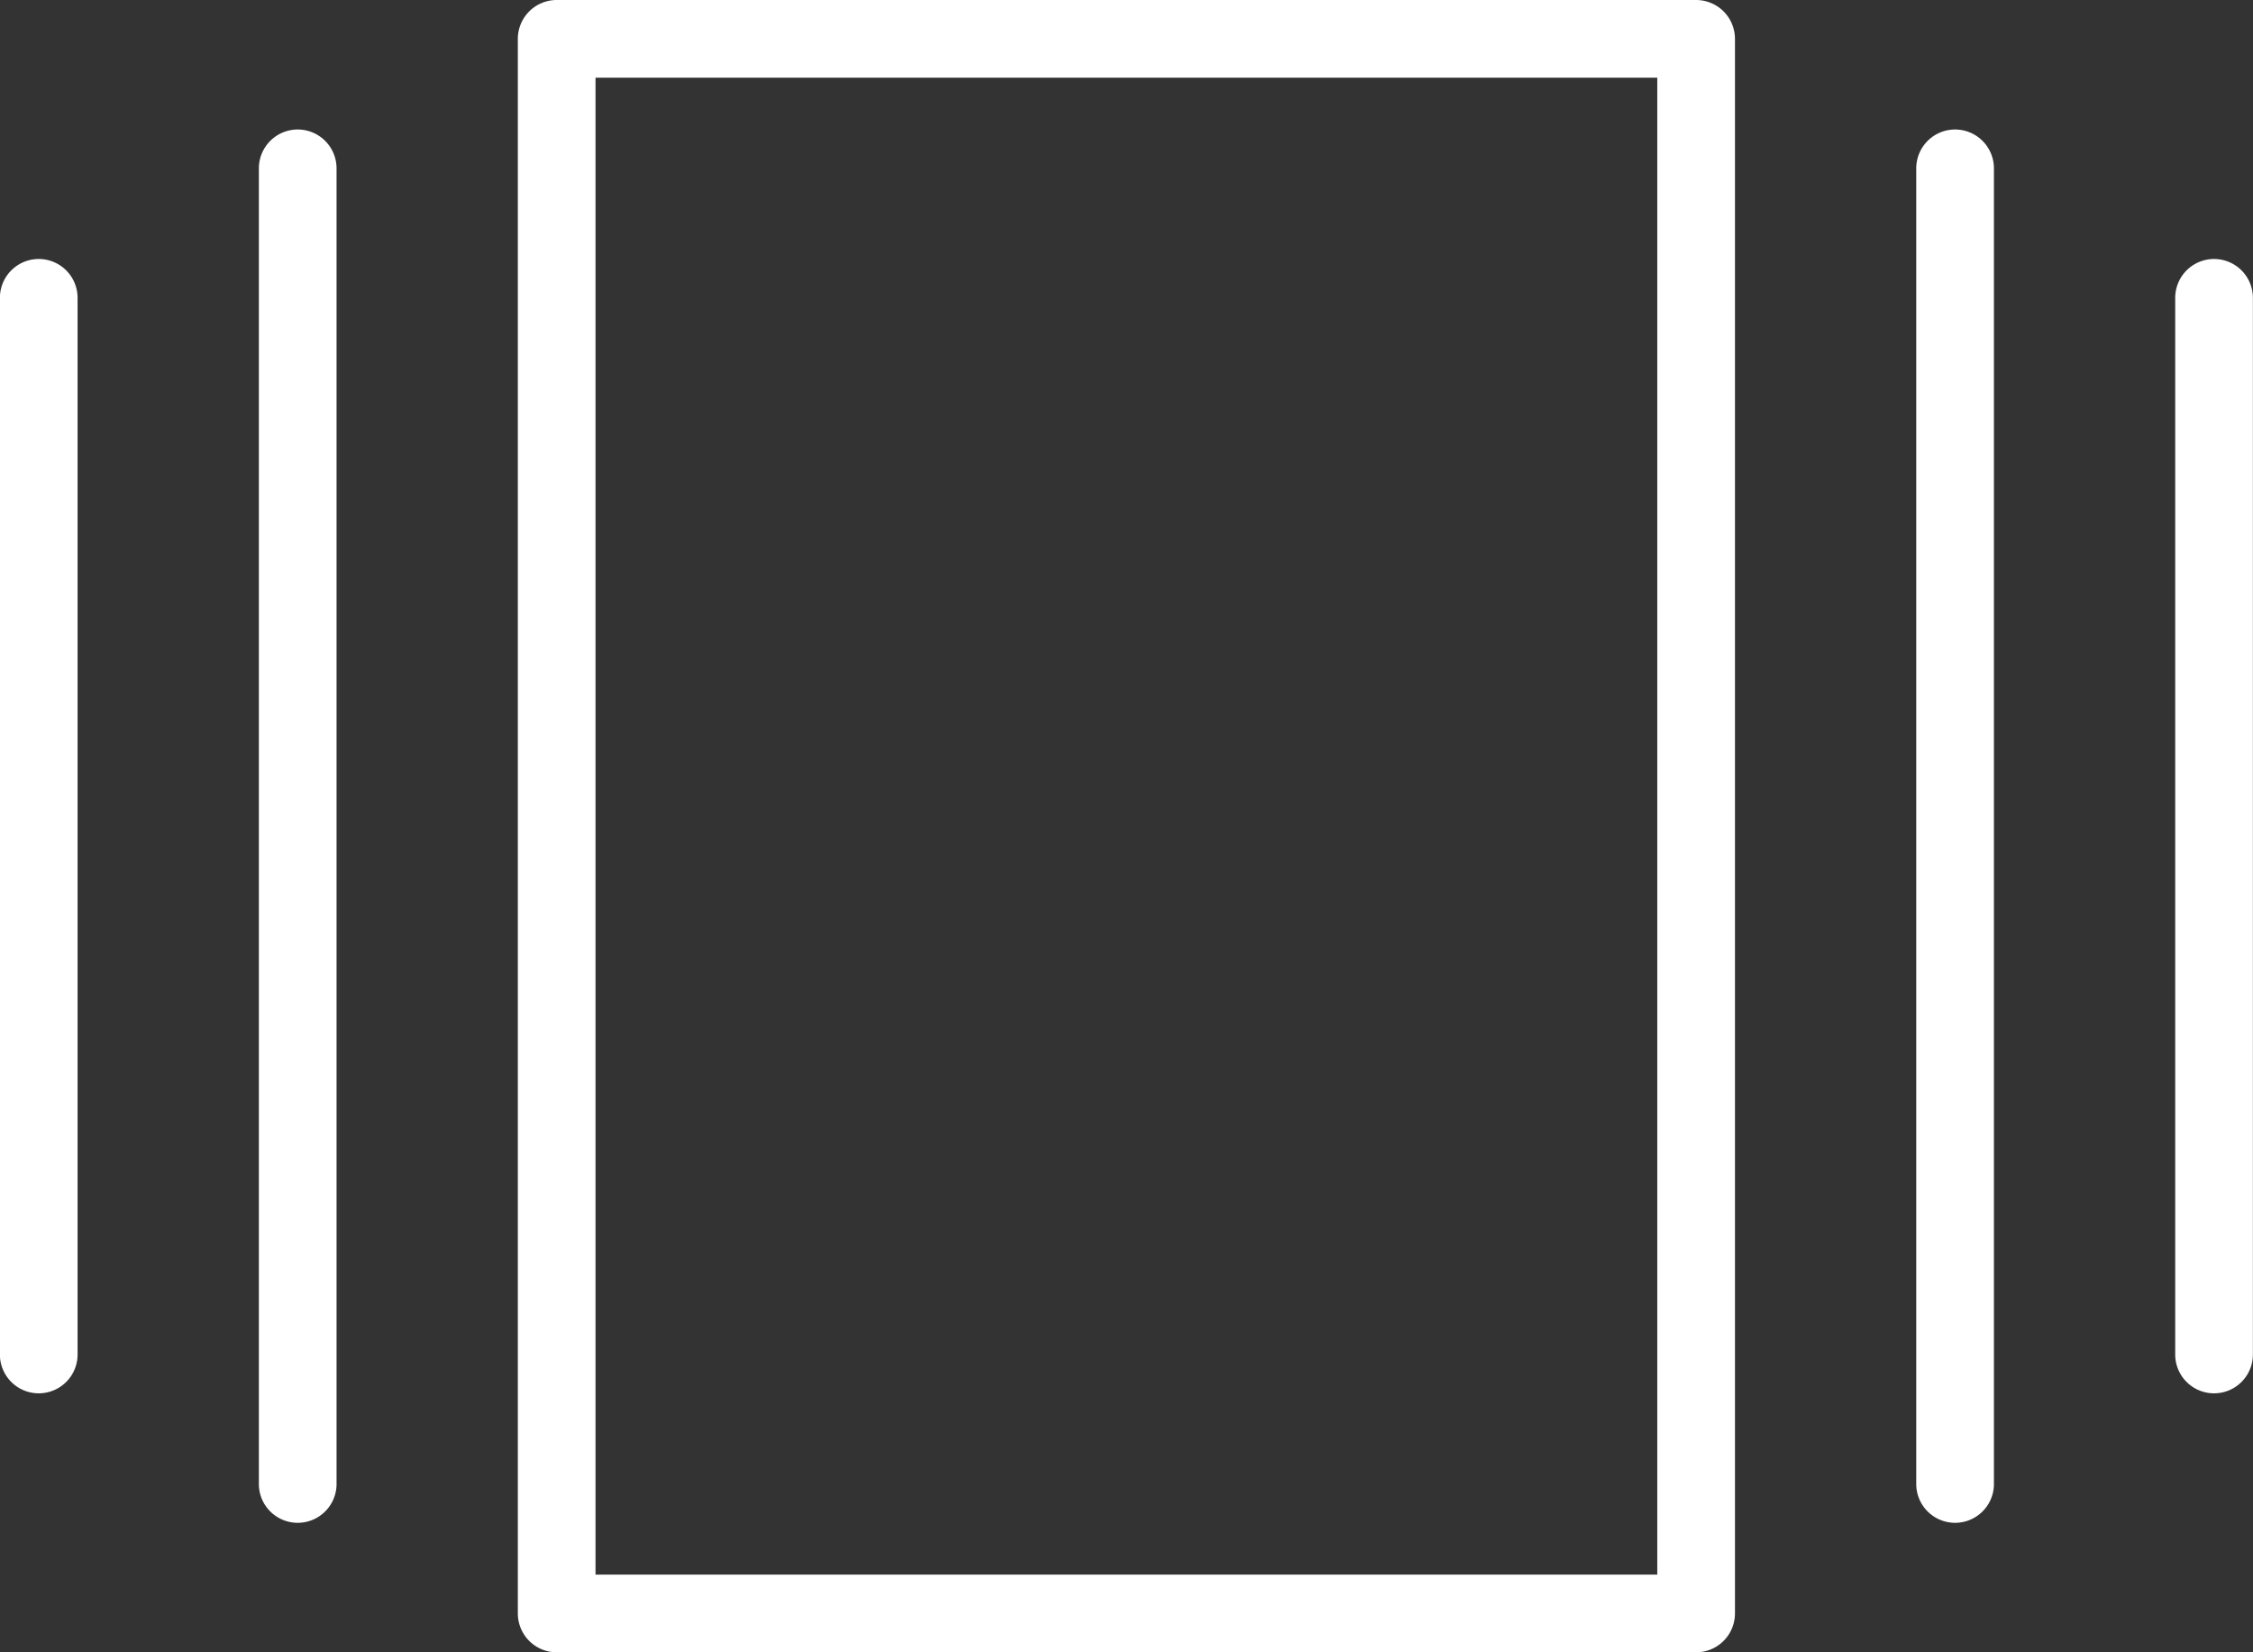
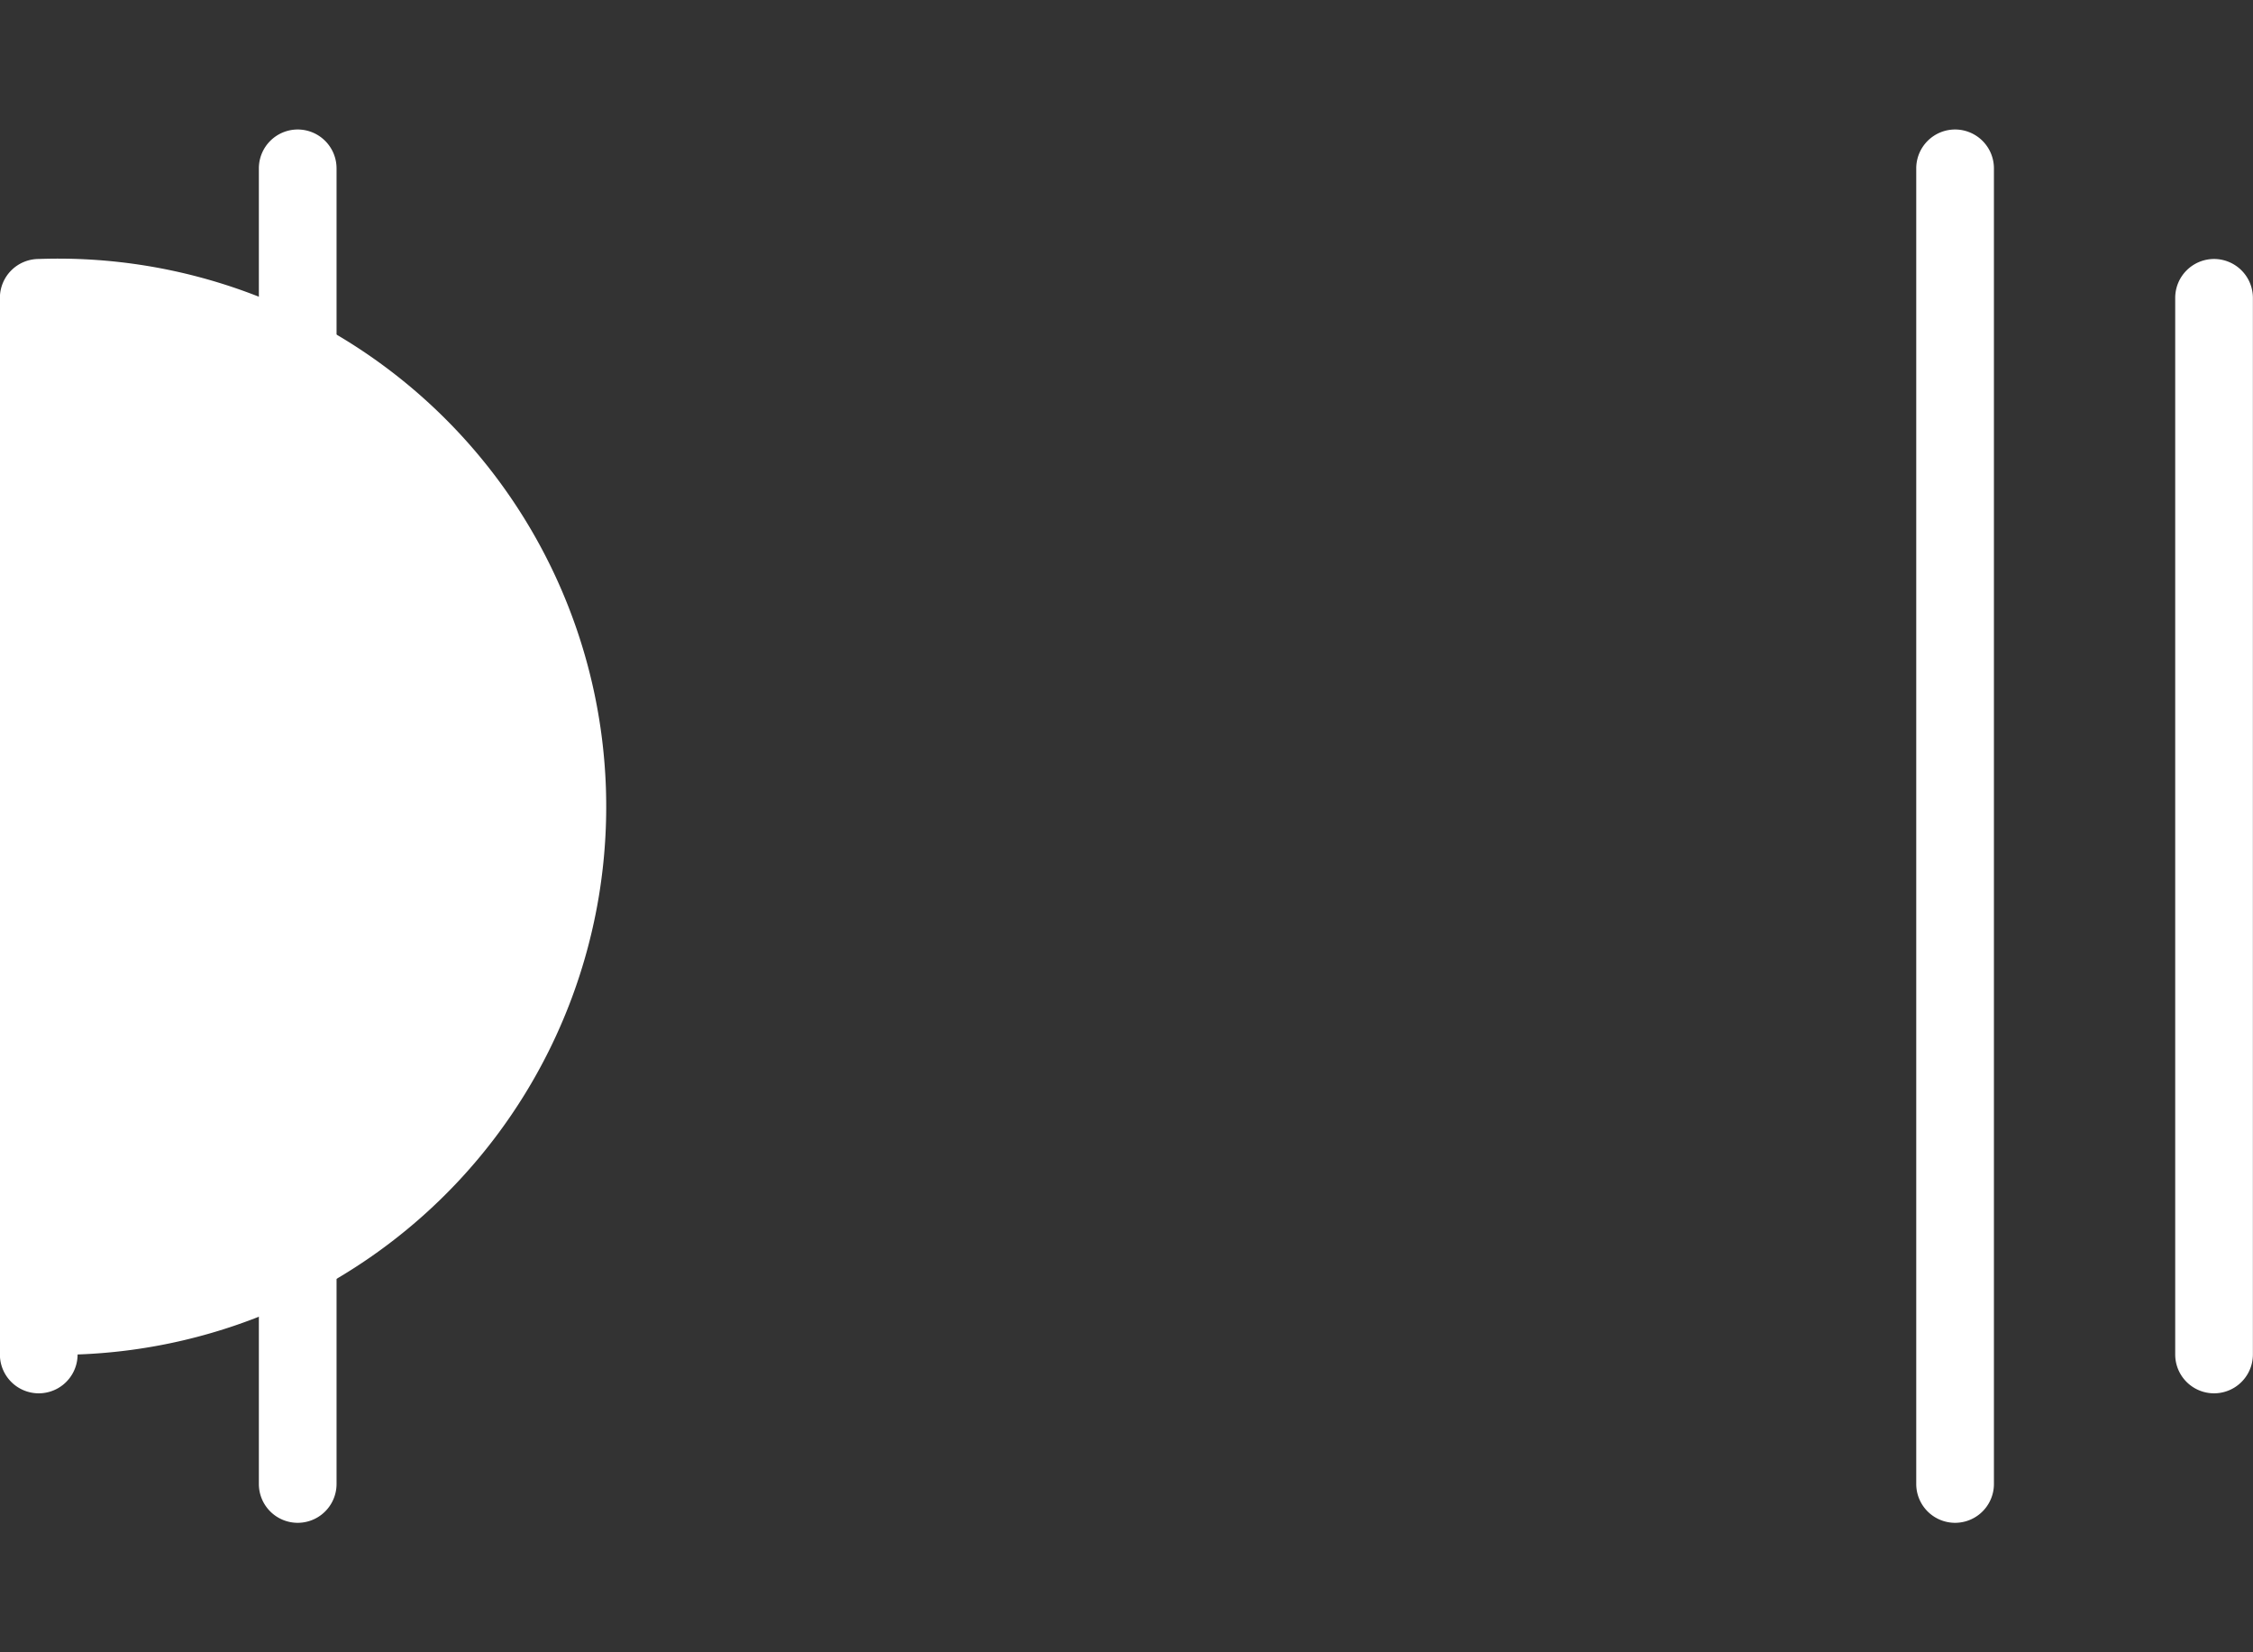
<svg xmlns="http://www.w3.org/2000/svg" width="43.5" height="31.9" viewBox="0 0 43.5 31.9">
  <rect x="0" y="0" width="43.5" height="31.9" fill="#333333" stroke="none" />
  <g id="Grupo_2296" data-name="Grupo 2296" transform="translate(-8344.252 -3005.736)">
-     <path id="Trazado_3284" data-name="Trazado 3284" d="M8377,3005.736h-22a.751.751,0,0,0-.75.75v30.4a.751.751,0,0,0,.75.75h22a.751.751,0,0,0,.75-.75v-30.4A.751.751,0,0,0,8377,3005.736Zm-.75,30.4h-20.5v-28.9h20.5Z" fill="#fff" />
    <path id="Trazado_3285" data-name="Trazado 3285" d="M8350,3008.236a.751.751,0,0,0-.75.75v25.4a.75.75,0,0,0,1.5,0v-25.4A.751.751,0,0,0,8350,3008.236Z" fill="#fff" />
-     <path id="Trazado_3286" data-name="Trazado 3286" d="M8345,3010.736a.751.751,0,0,0-.75.75v20.4a.75.75,0,0,0,1.5,0v-20.4A.751.751,0,0,0,8345,3010.736Z" fill="#fff" />
+     <path id="Trazado_3286" data-name="Trazado 3286" d="M8345,3010.736a.751.751,0,0,0-.75.75v20.4a.75.75,0,0,0,1.5,0A.751.751,0,0,0,8345,3010.736Z" fill="#fff" />
    <path id="Trazado_3287" data-name="Trazado 3287" d="M8382,3008.236a.751.751,0,0,0-.75.75v25.4a.75.75,0,0,0,1.5,0v-25.4A.751.751,0,0,0,8382,3008.236Z" fill="#fff" />
    <path id="Trazado_3288" data-name="Trazado 3288" d="M8387,3010.736a.751.751,0,0,0-.75.75v20.4a.75.75,0,0,0,1.5,0v-20.4A.751.751,0,0,0,8387,3010.736Z" fill="#fff" />
  </g>
</svg>